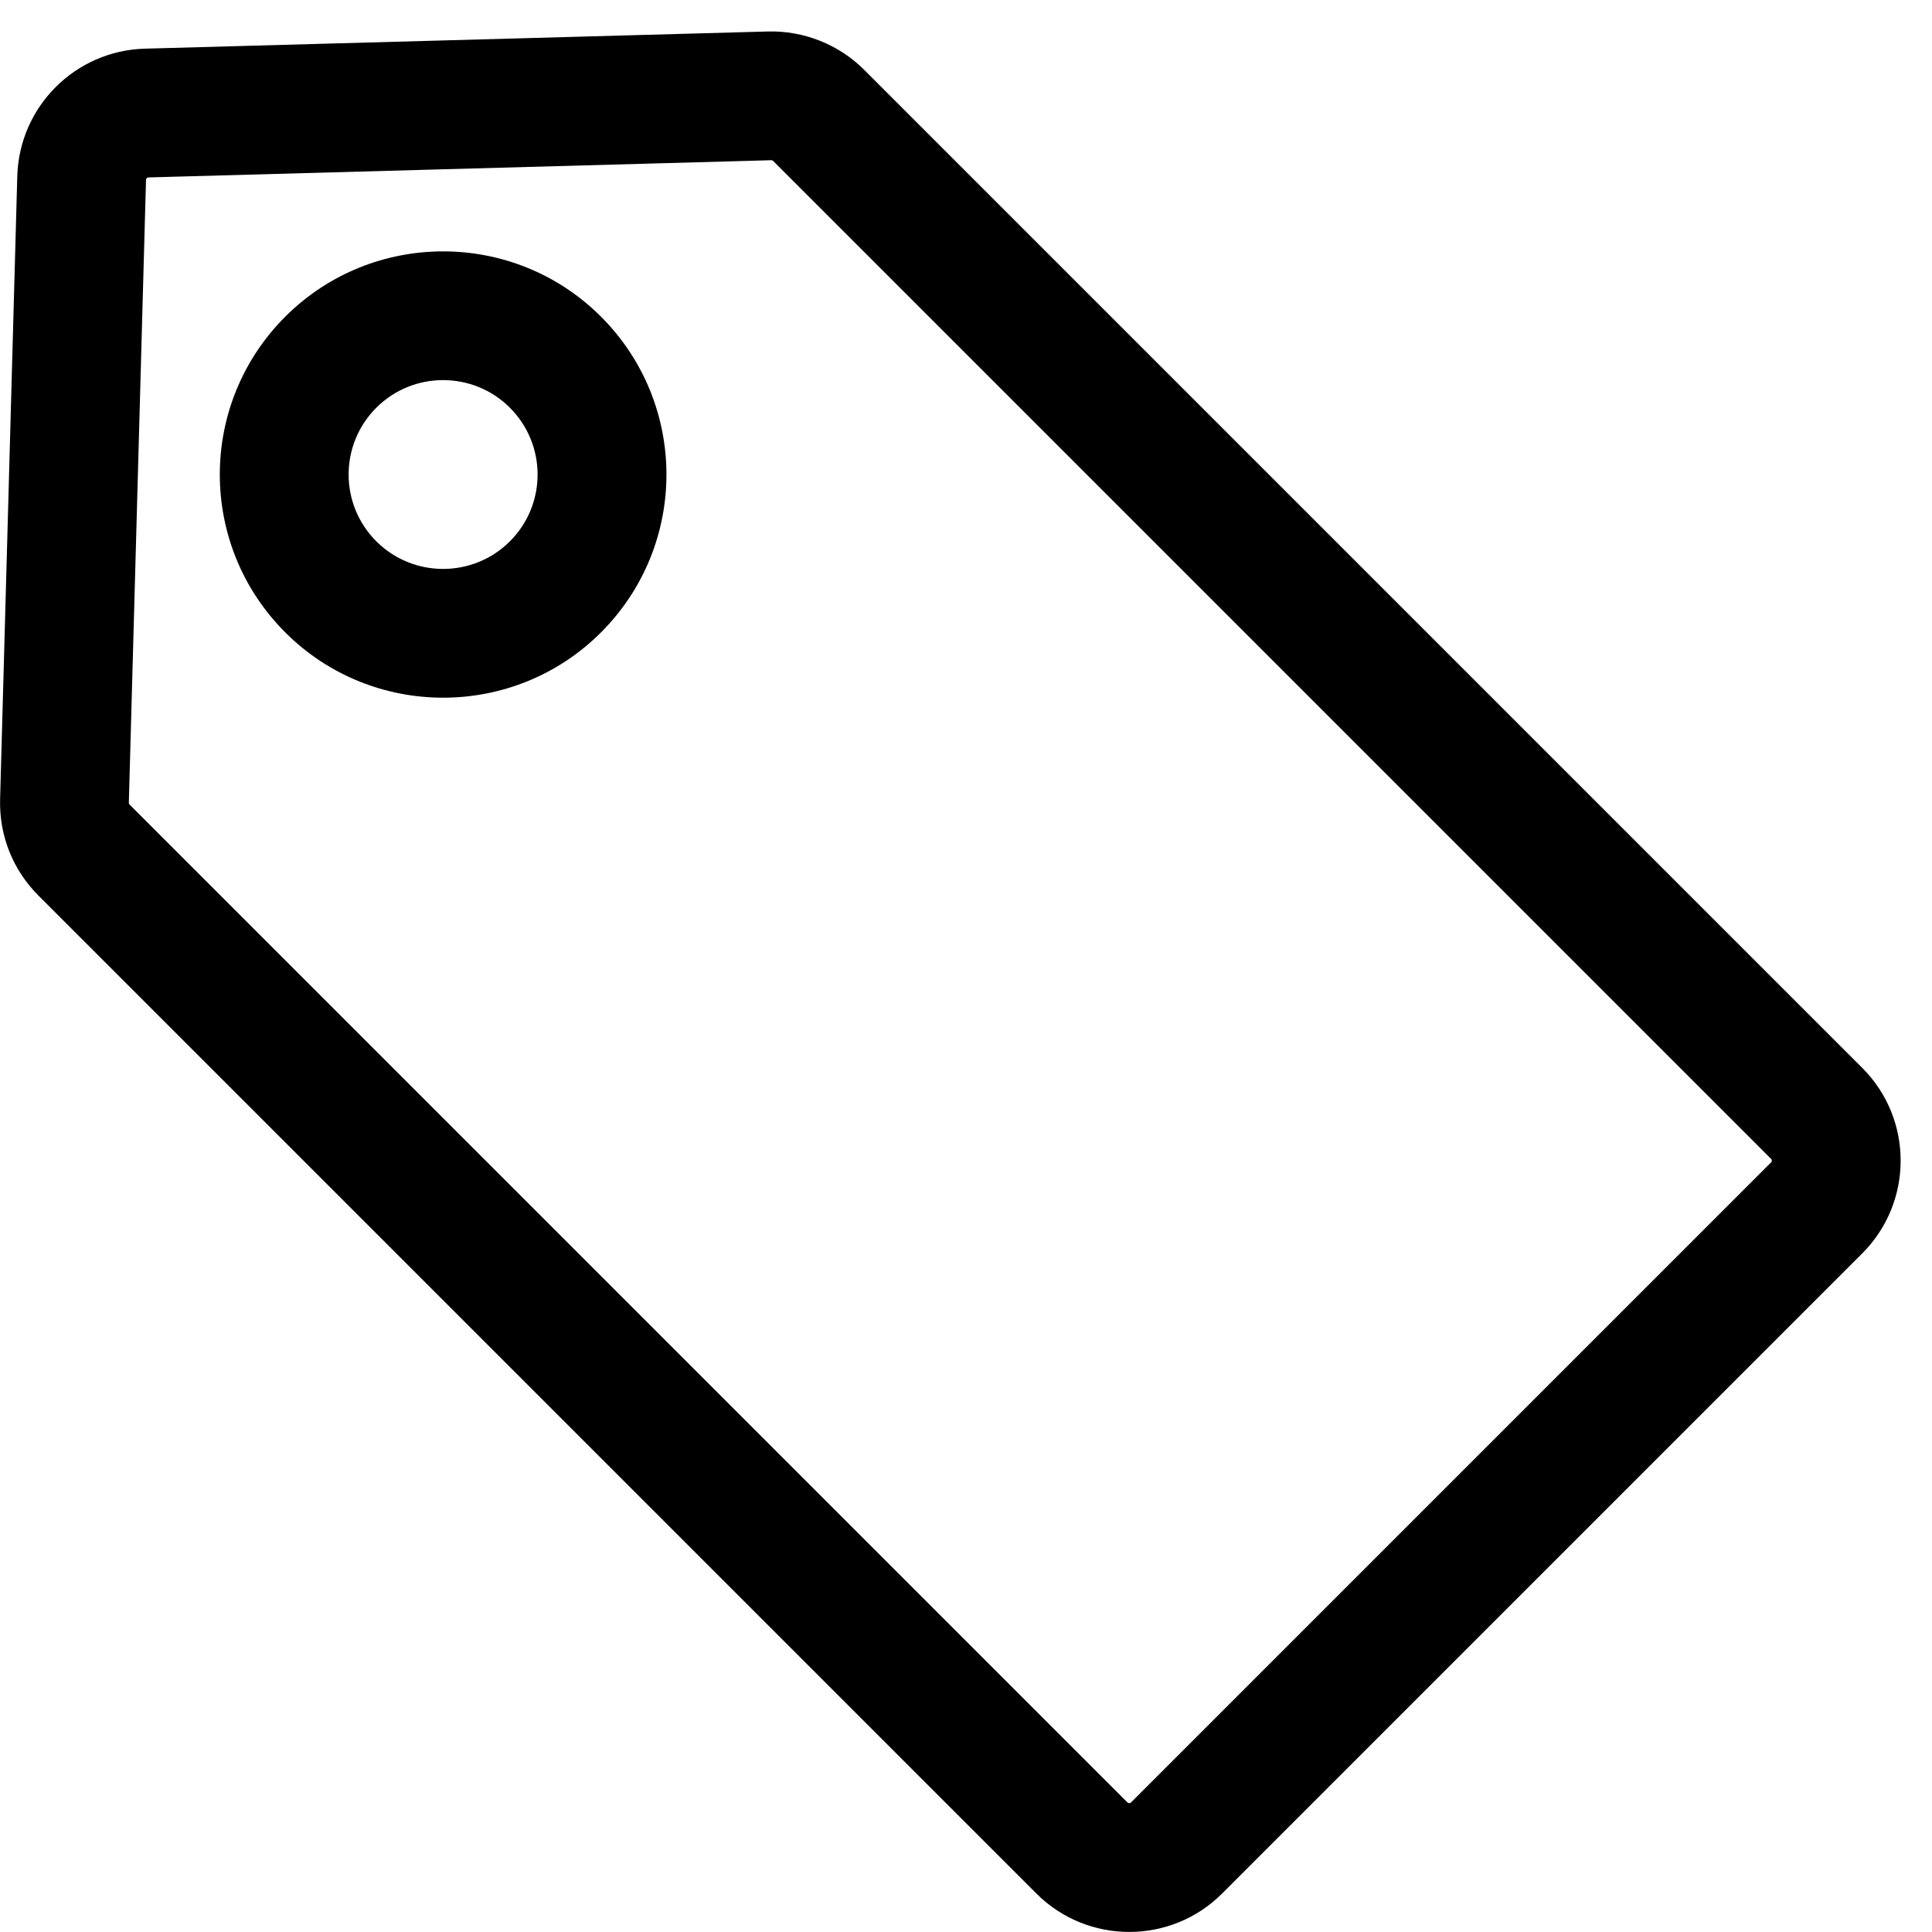
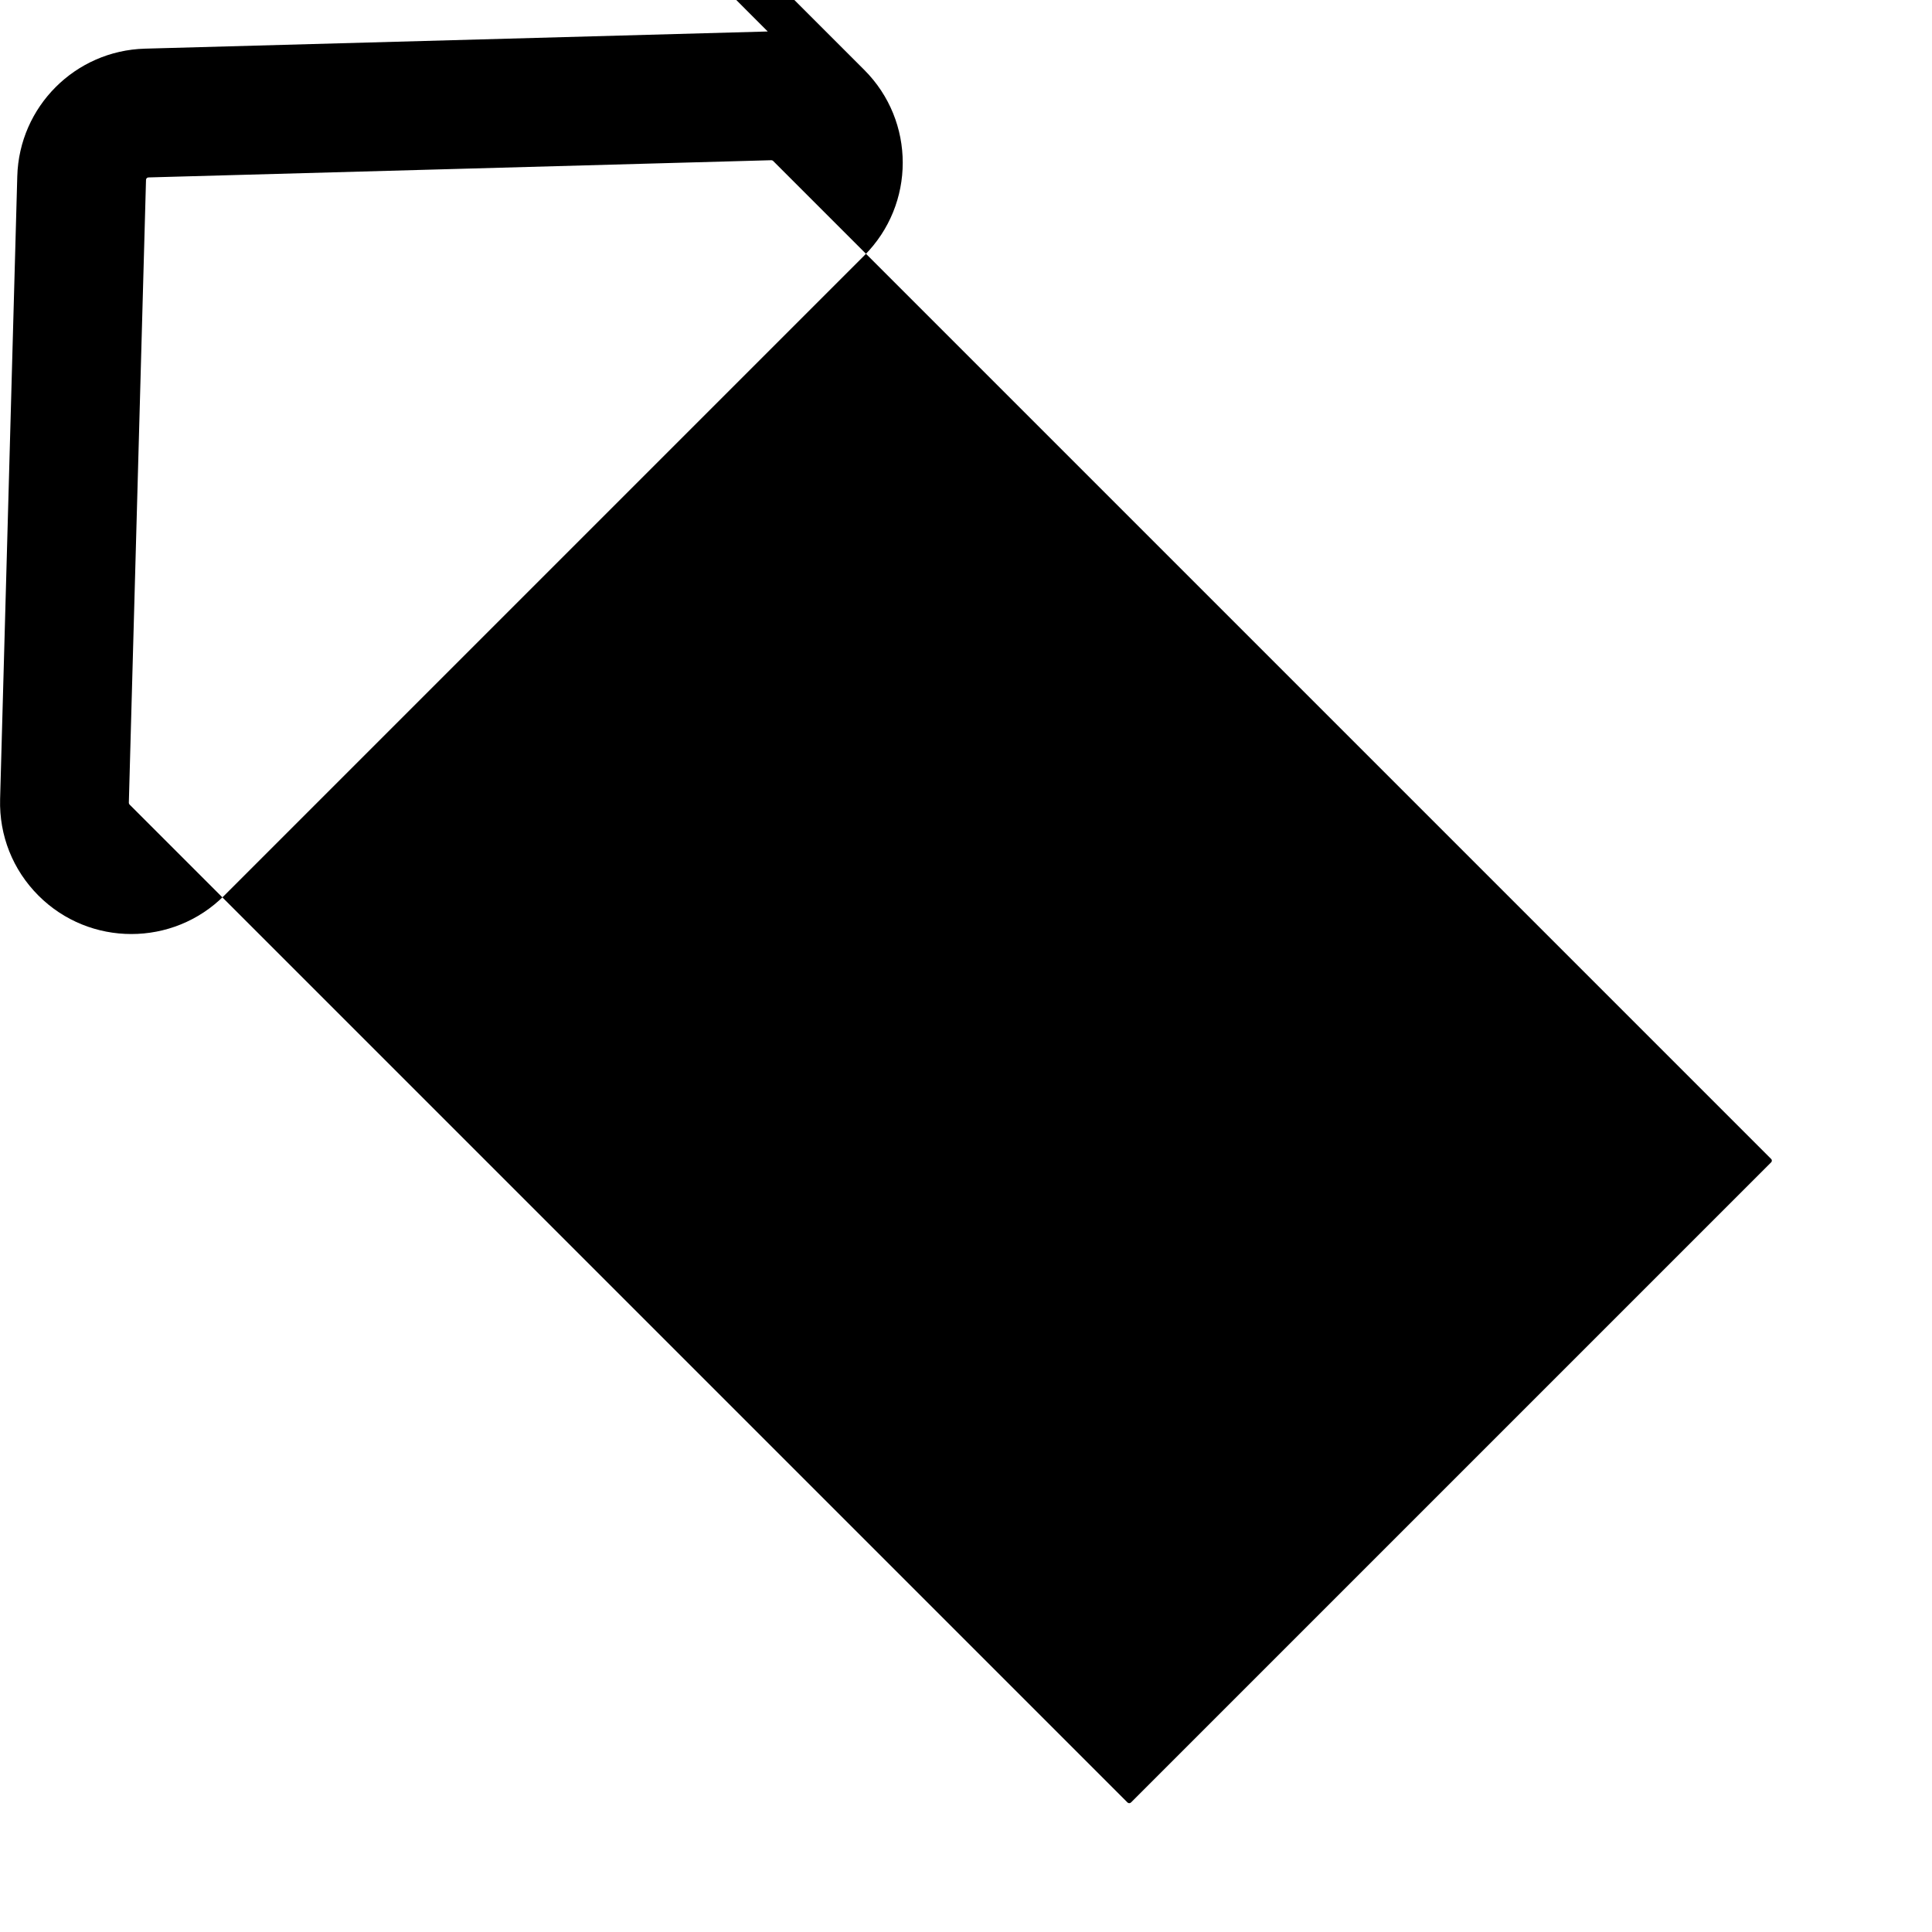
<svg xmlns="http://www.w3.org/2000/svg" height="54" viewBox="0 0 54 54" width="54">
  <g transform="matrix(0 -1 1 0 0 54)">
-     <path d="m53.12 21.459-.48-17.409c-.054-1.947-1.62-3.513-3.567-3.567l-17.41-.48c-1.017-.028-1.979.356-2.696 1.073l-27.892 27.892c-1.431 1.431-1.431 3.759 0 5.19l17.89 17.89c1.434 1.434 3.756 1.435 5.19 0l27.892-27.892c.71-.71 1.101-1.693 1.073-2.696zm-3.619.151-27.892 27.892c-.007.007-.021.021-.049.021s-.043-.014-.049-.021l-17.89-17.89c-.027-.027-.027-.072 0-.099l27.892-27.892c.013-.013.031-.02.051-.02h0l17.409.48c.037.001.067.031.068.068l.481 17.409c.001.019-.007.038-.02.051z" />
-     <path d="m36.324 7.973c-2.433 2.433-2.433 6.392 0 8.825 2.439 2.439 6.386 2.439 8.825 0 2.433-2.433 2.433-6.392 0-8.825-2.439-2.439-6.386-2.439-8.825 0zm6.279 6.279c-1.032 1.032-2.702 1.032-3.733 0-1.029-1.029-1.029-2.704 0-3.734 1.032-1.032 2.702-1.032 3.734 0 1.029 1.029 1.029 2.704-0 3.734z" />
+     <path d="m53.12 21.459-.48-17.409c-.054-1.947-1.62-3.513-3.567-3.567l-17.41-.48c-1.017-.028-1.979.356-2.696 1.073c-1.431 1.431-1.431 3.759 0 5.19l17.89 17.89c1.434 1.434 3.756 1.435 5.19 0l27.892-27.892c.71-.71 1.101-1.693 1.073-2.696zm-3.619.151-27.892 27.892c-.007.007-.021.021-.049.021s-.043-.014-.049-.021l-17.89-17.89c-.027-.027-.027-.072 0-.099l27.892-27.892c.013-.013.031-.02.051-.02h0l17.409.48c.037.001.067.031.068.068l.481 17.409c.001.019-.007.038-.02.051z" />
  </g>
</svg>